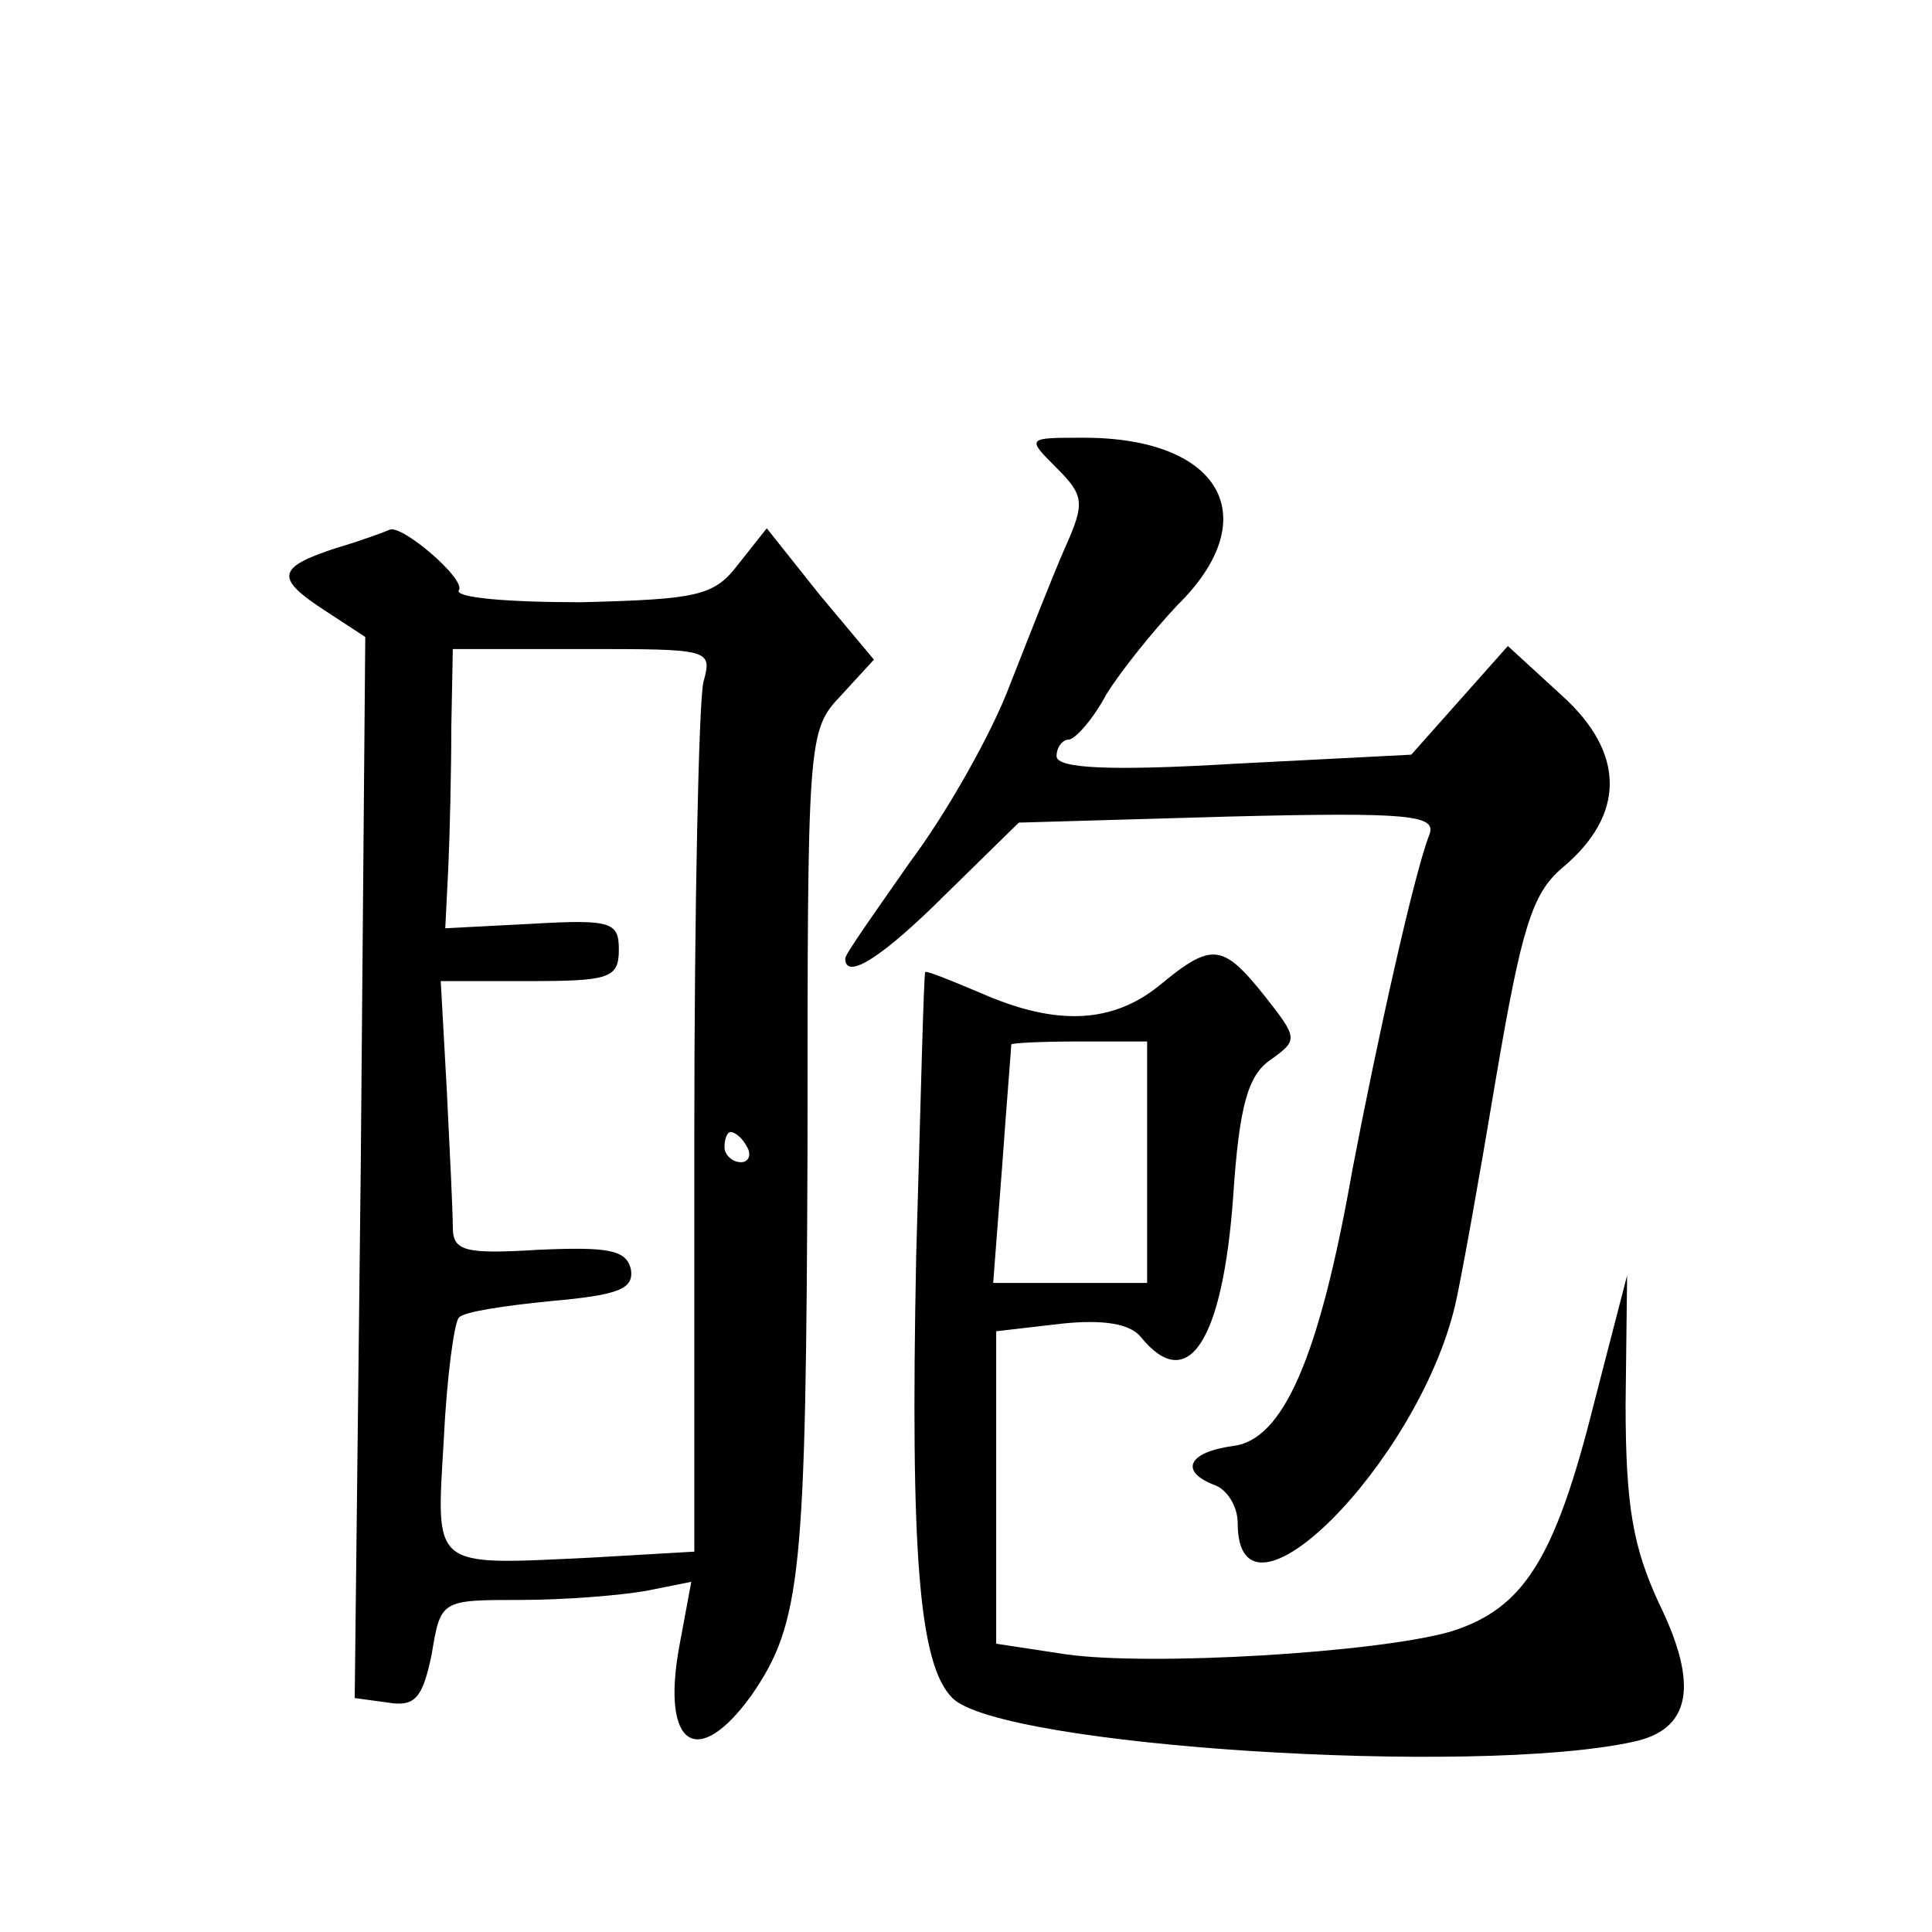
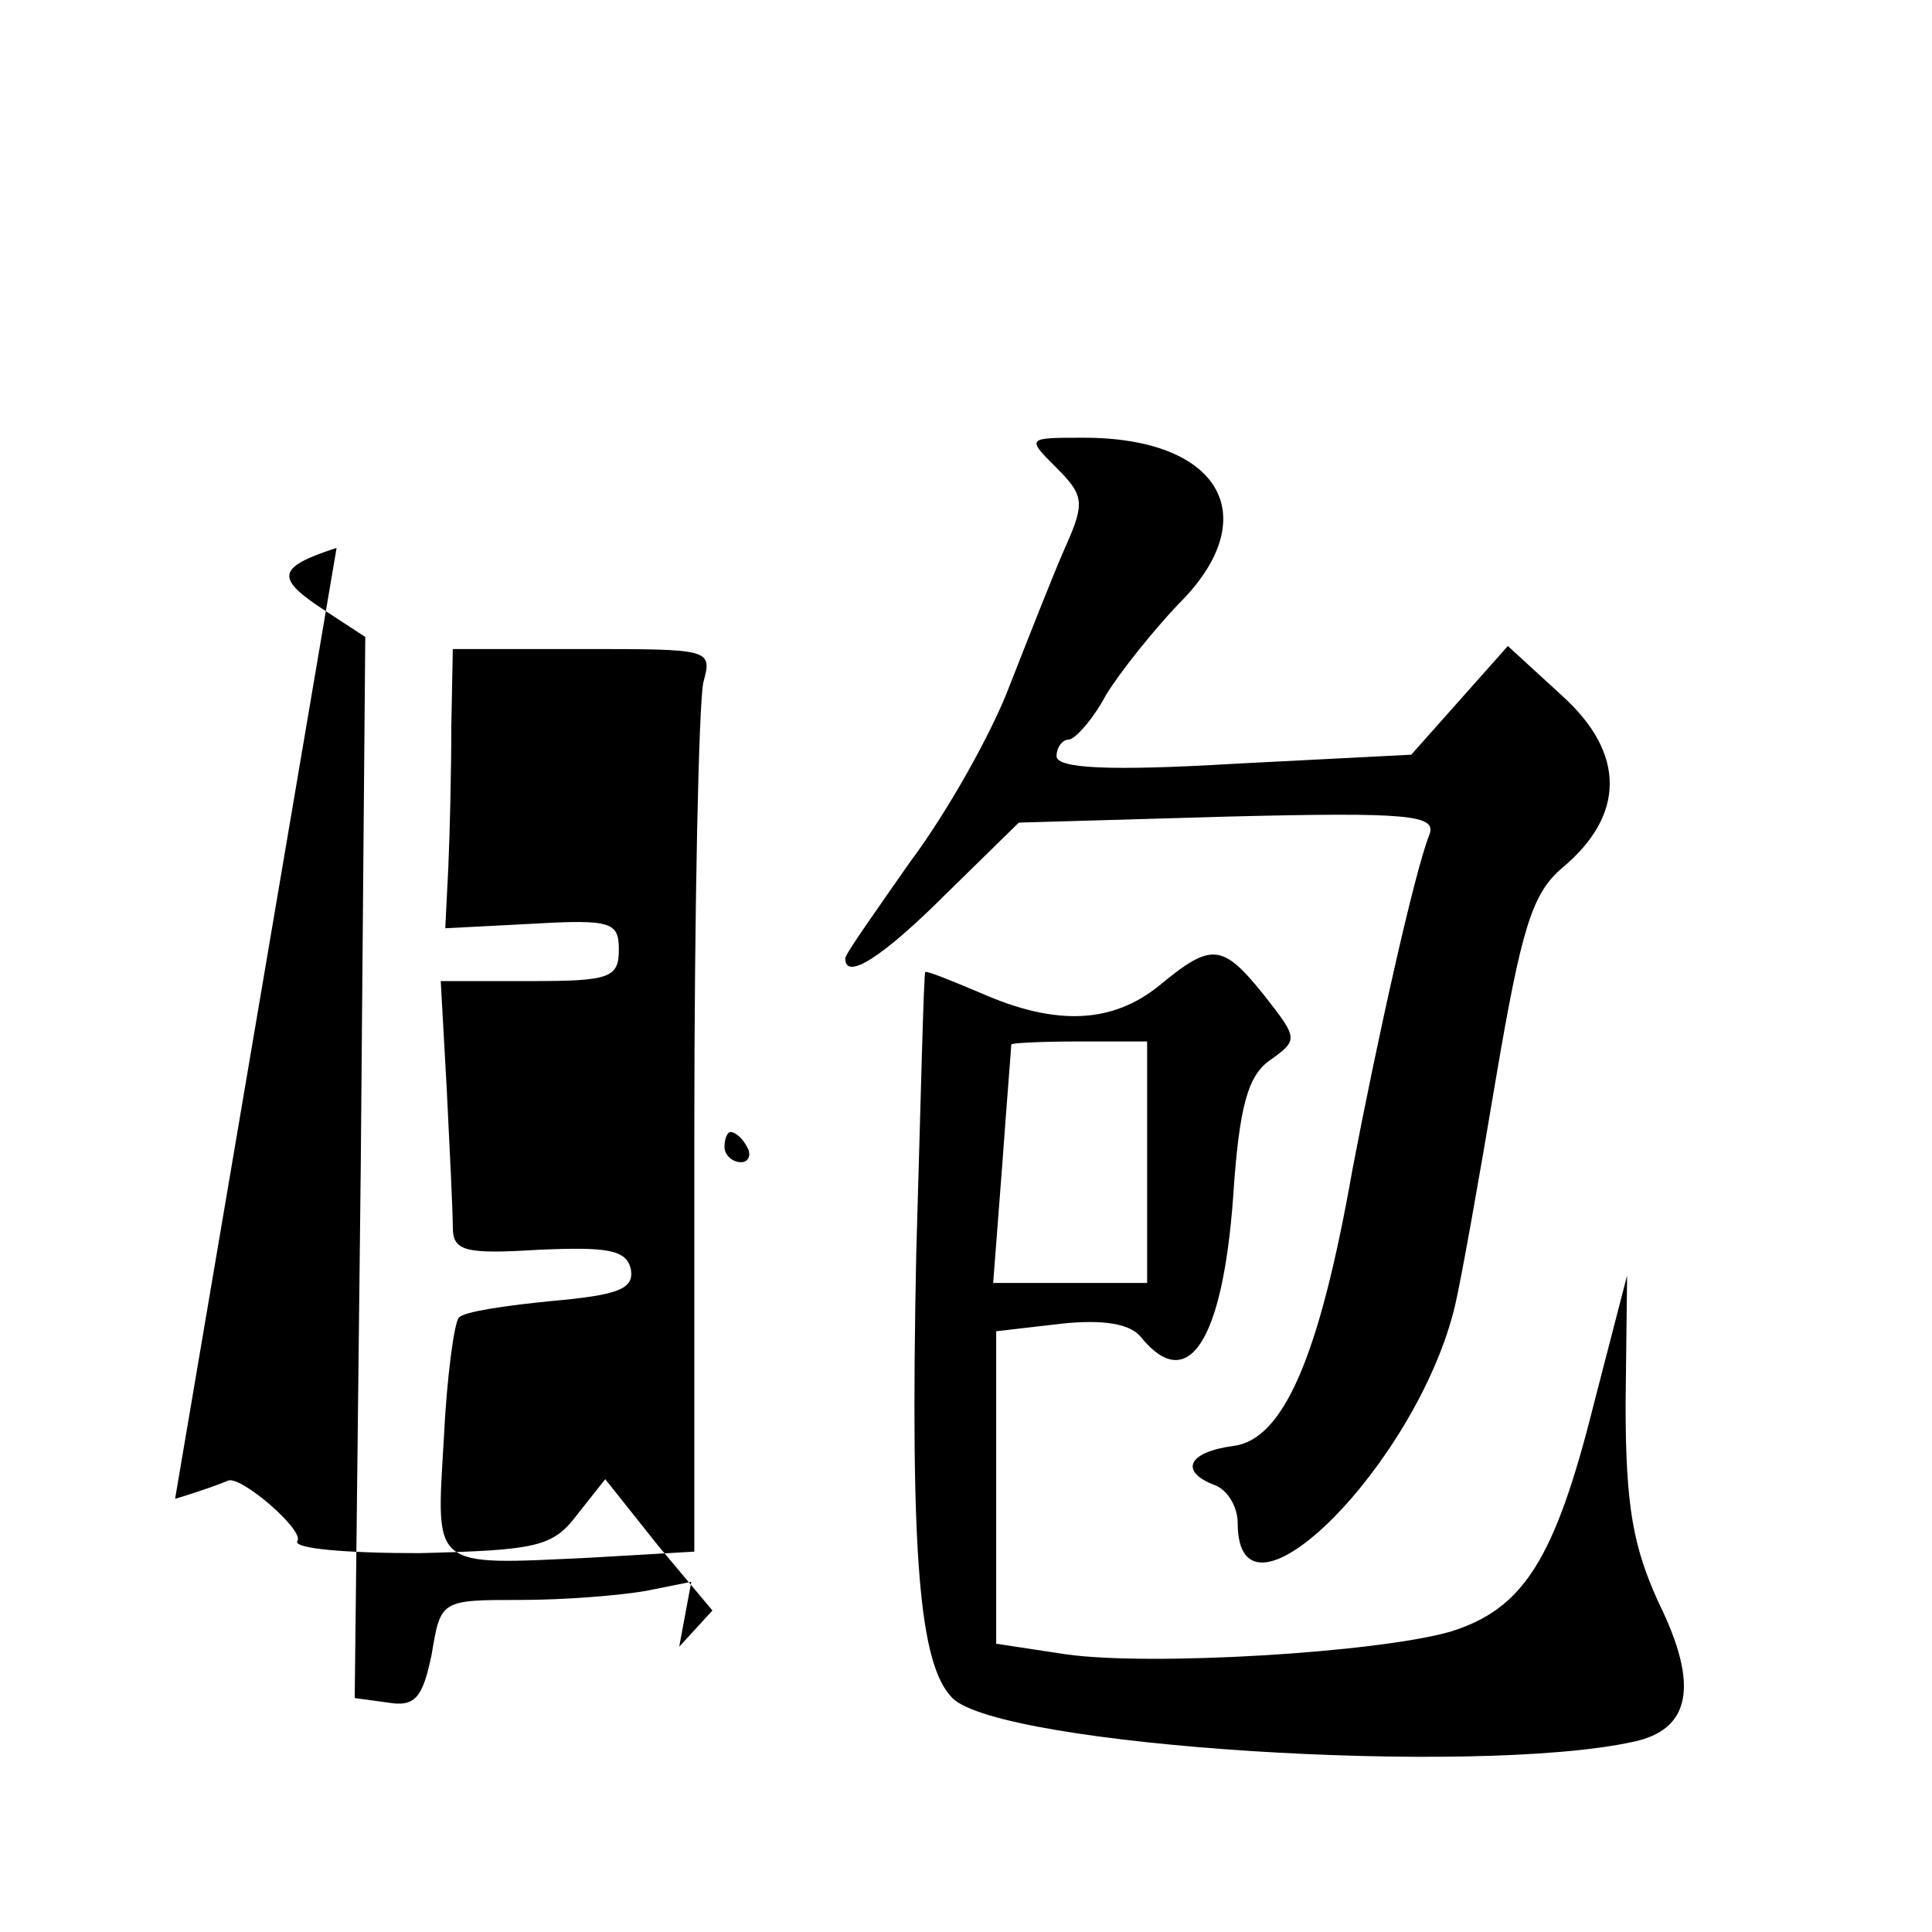
<svg xmlns="http://www.w3.org/2000/svg" version="1.0" width="128pt" height="128pt" viewBox="0 0 128 128" preserveAspectRatio="xMidYMid meet">
  <g transform="translate(0,128) scale(0.1,-0.1)" fill="#0" stroke="none">
-     <path d="M700 970 c18 -18 19 -23 6 -52 -8 -18 -24 -59 -37 -92 -12 -32 -42 -85 -66 -117 -23 -33 -43 -61 -43 -64 0 -15 25 1 67 43 l48 47 139 4 c120 3 138 1 133 -12 -10 -25 -35 -138 -51 -222 -22 -125 -46 -179 -79 -183 -30 -4 -36 -17 -12 -26 8 -3 15 -14 15 -25 0 -80 119 39 144 144 4 17 16 84 27 150 17 100 24 123 44 140 42 35 42 76 0 114 l-36 33 -32 -36 -32 -36 -117 -6 c-84 -5 -118 -3 -118 5 0 6 4 11 8 11 4 0 16 13 25 30 10 16 31 42 47 59 59 58 29 111 -62 111 -38 0 -38 0 -18 -20z M223 917 c-40 -13 -41 -20 -7 -42 l26 -17 -3 -352 -4 -351 22 -3 c18 -3 23 3 29 32 6 36 6 36 59 36 29 0 66 3 83 6 l30 6 -8 -43 c-12 -66 12 -82 48 -32 33 48 36 80 37 363 0 270 0 276 22 299 l22 24 -36 43 -35 44 -19 -24 c-16 -21 -27 -23 -104 -25 -49 0 -84 3 -81 8 5 7 -38 44 -46 40 -2 -1 -18 -7 -35 -12z m243 -89 c-3 -13 -6 -148 -6 -300 l0 -276 -69 -4 c-106 -5 -102 -8 -97 78 2 42 7 78 10 81 3 4 31 8 61 11 45 4 55 8 53 21 -3 13 -15 15 -61 13 -49 -3 -57 -1 -57 15 0 10 -2 51 -4 91 l-4 72 59 0 c53 0 59 2 59 21 0 18 -5 20 -57 17 l-58 -3 2 40 c1 22 2 64 2 93 l1 52 86 0 c85 0 86 0 80 -22z m29 -308 c3 -5 1 -10 -4 -10 -6 0 -11 5 -11 10 0 6 2 10 4 10 3 0 8 -4 11 -10z M768 627 c-31 -25 -68 -27 -118 -5 -19 8 -36 15 -37 14 -1 -1 -3 -85 -6 -188 -4 -199 2 -271 24 -293 32 -32 346 -52 451 -29 38 8 44 37 17 92 -17 37 -22 64 -22 132 l1 85 -22 -85 c-26 -104 -47 -136 -95 -151 -49 -14 -199 -23 -255 -15 l-46 7 0 104 0 103 43 5 c28 3 46 0 53 -9 31 -38 54 -3 61 93 4 61 10 81 25 91 18 13 18 14 -4 42 -28 35 -35 36 -70 7z m-8 -117 l0 -80 -51 0 -51 0 6 78 c3 42 6 78 6 80 0 1 20 2 45 2 l45 0 0 -80z" />
+     <path d="M700 970 c18 -18 19 -23 6 -52 -8 -18 -24 -59 -37 -92 -12 -32 -42 -85 -66 -117 -23 -33 -43 -61 -43 -64 0 -15 25 1 67 43 l48 47 139 4 c120 3 138 1 133 -12 -10 -25 -35 -138 -51 -222 -22 -125 -46 -179 -79 -183 -30 -4 -36 -17 -12 -26 8 -3 15 -14 15 -25 0 -80 119 39 144 144 4 17 16 84 27 150 17 100 24 123 44 140 42 35 42 76 0 114 l-36 33 -32 -36 -32 -36 -117 -6 c-84 -5 -118 -3 -118 5 0 6 4 11 8 11 4 0 16 13 25 30 10 16 31 42 47 59 59 58 29 111 -62 111 -38 0 -38 0 -18 -20z M223 917 c-40 -13 -41 -20 -7 -42 l26 -17 -3 -352 -4 -351 22 -3 c18 -3 23 3 29 32 6 36 6 36 59 36 29 0 66 3 83 6 l30 6 -8 -43 l22 24 -36 43 -35 44 -19 -24 c-16 -21 -27 -23 -104 -25 -49 0 -84 3 -81 8 5 7 -38 44 -46 40 -2 -1 -18 -7 -35 -12z m243 -89 c-3 -13 -6 -148 -6 -300 l0 -276 -69 -4 c-106 -5 -102 -8 -97 78 2 42 7 78 10 81 3 4 31 8 61 11 45 4 55 8 53 21 -3 13 -15 15 -61 13 -49 -3 -57 -1 -57 15 0 10 -2 51 -4 91 l-4 72 59 0 c53 0 59 2 59 21 0 18 -5 20 -57 17 l-58 -3 2 40 c1 22 2 64 2 93 l1 52 86 0 c85 0 86 0 80 -22z m29 -308 c3 -5 1 -10 -4 -10 -6 0 -11 5 -11 10 0 6 2 10 4 10 3 0 8 -4 11 -10z M768 627 c-31 -25 -68 -27 -118 -5 -19 8 -36 15 -37 14 -1 -1 -3 -85 -6 -188 -4 -199 2 -271 24 -293 32 -32 346 -52 451 -29 38 8 44 37 17 92 -17 37 -22 64 -22 132 l1 85 -22 -85 c-26 -104 -47 -136 -95 -151 -49 -14 -199 -23 -255 -15 l-46 7 0 104 0 103 43 5 c28 3 46 0 53 -9 31 -38 54 -3 61 93 4 61 10 81 25 91 18 13 18 14 -4 42 -28 35 -35 36 -70 7z m-8 -117 l0 -80 -51 0 -51 0 6 78 c3 42 6 78 6 80 0 1 20 2 45 2 l45 0 0 -80z" />
  </g>
</svg>